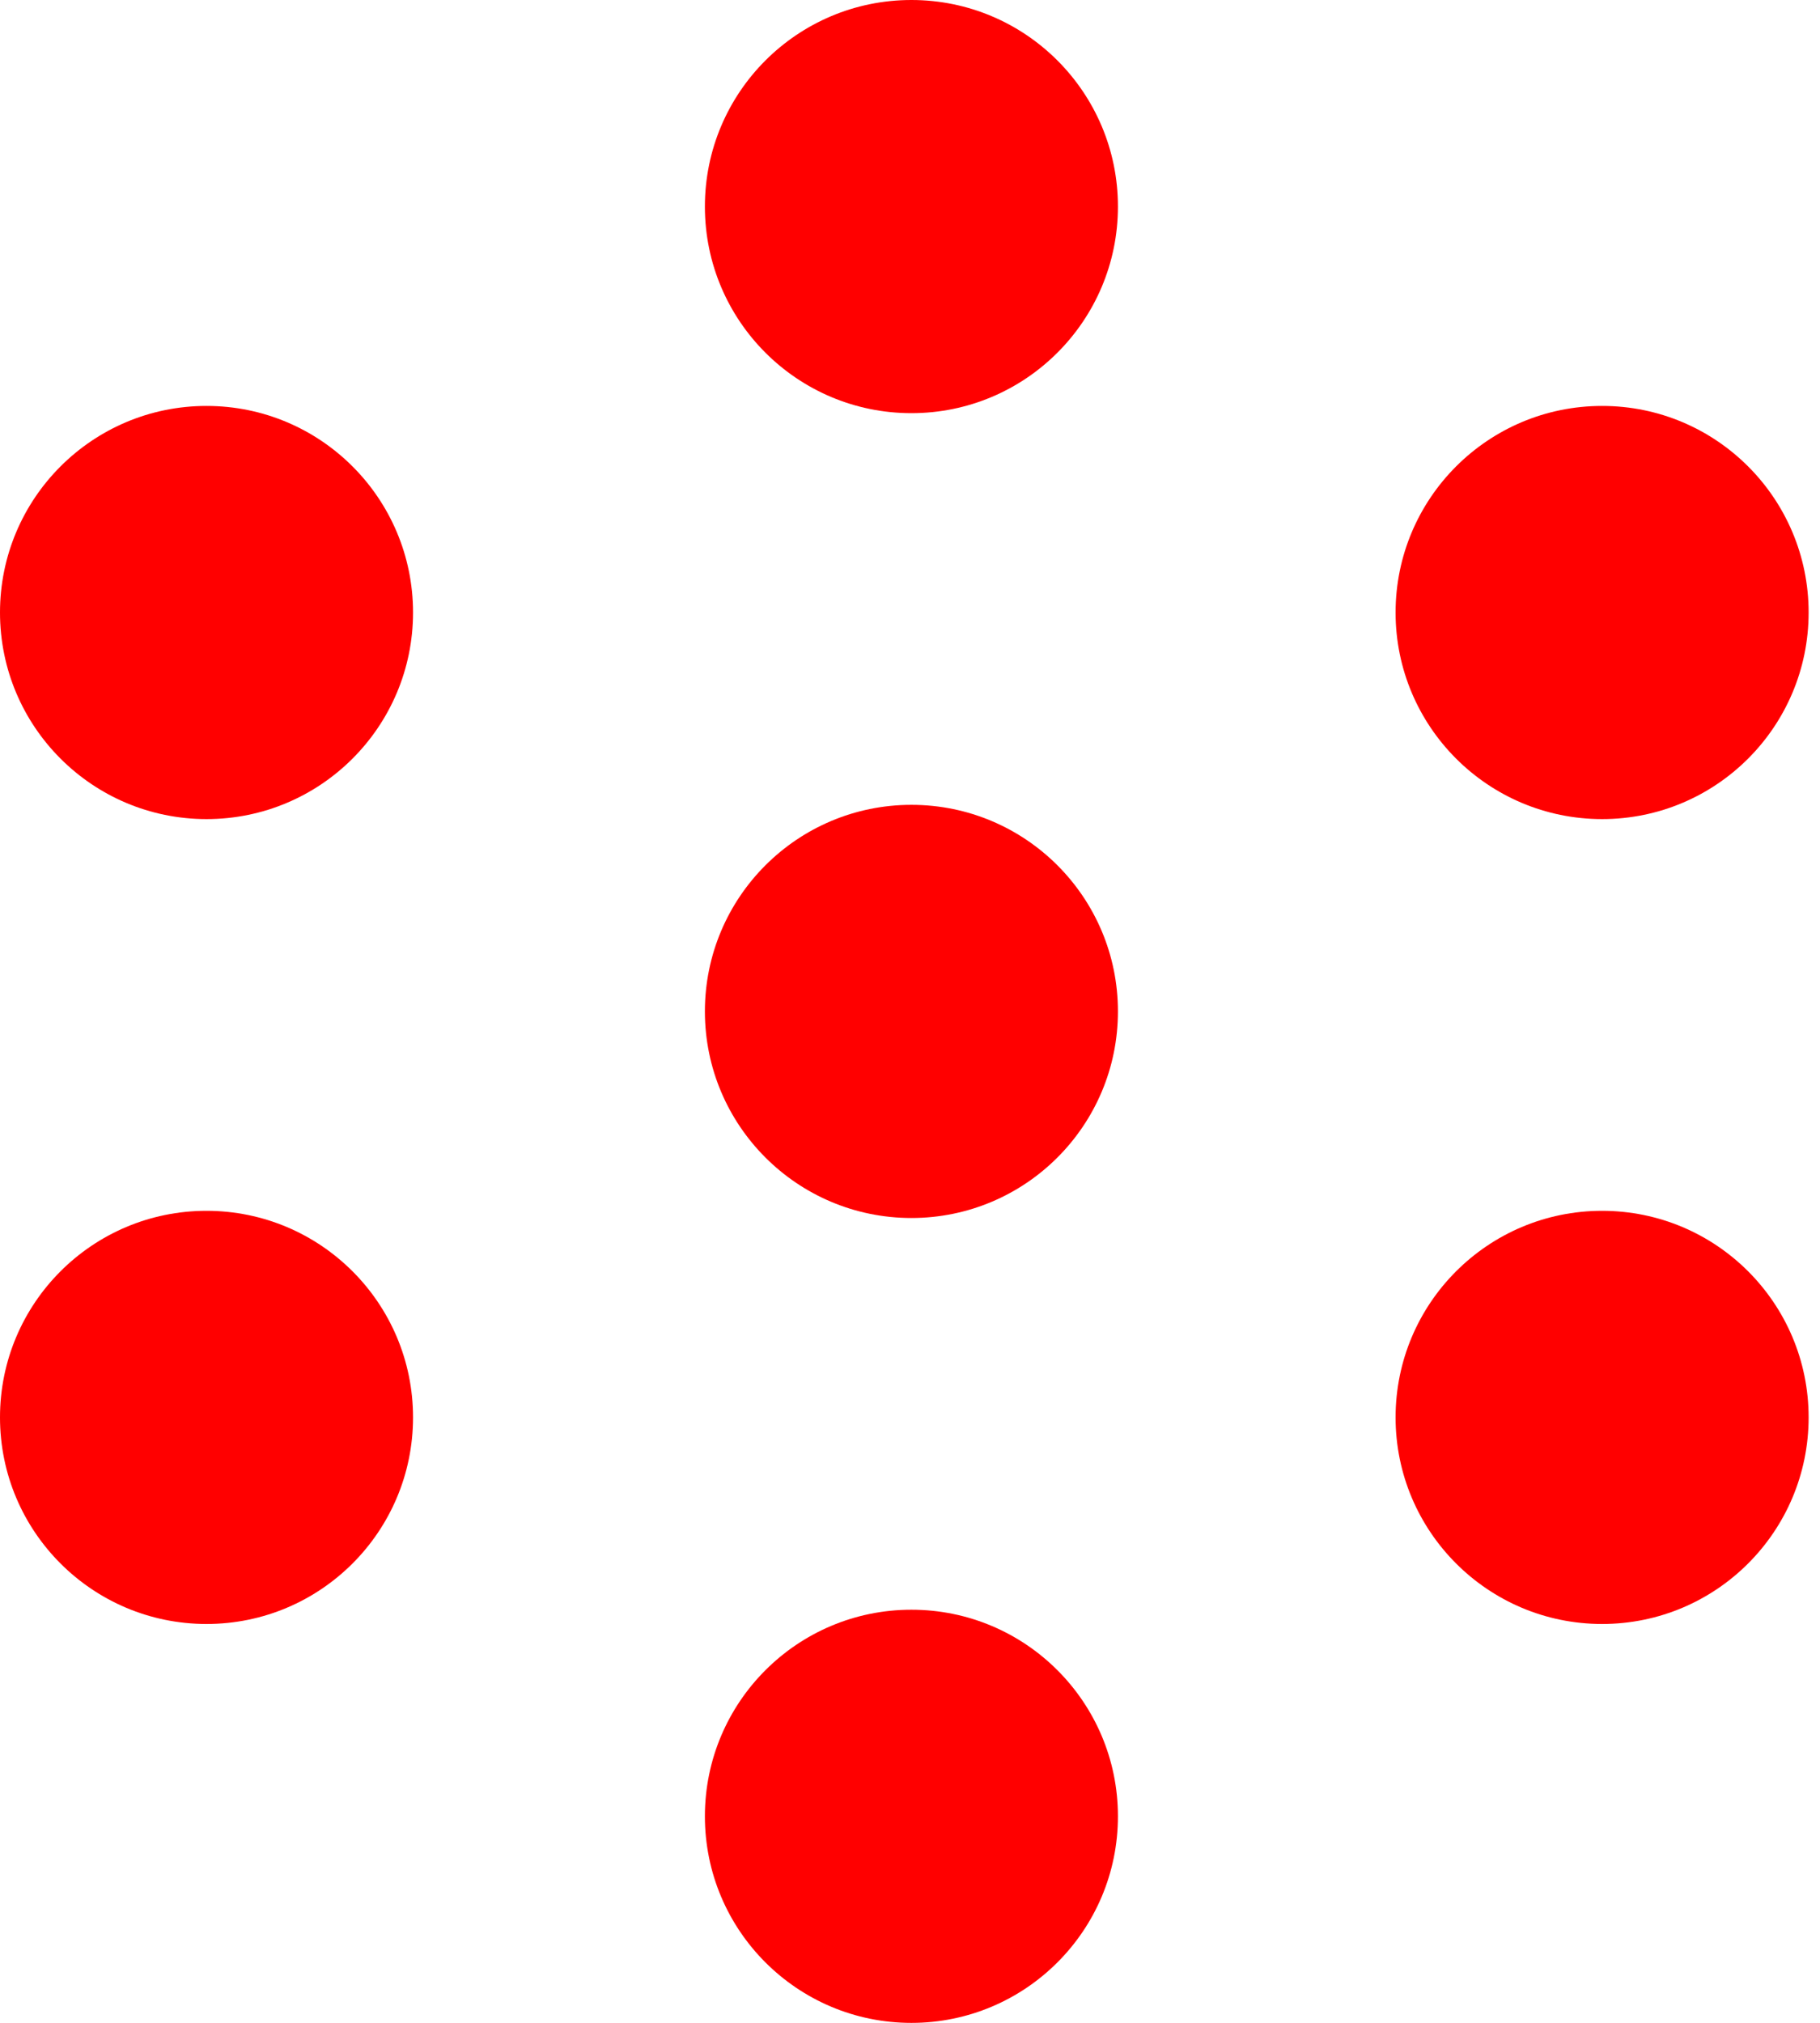
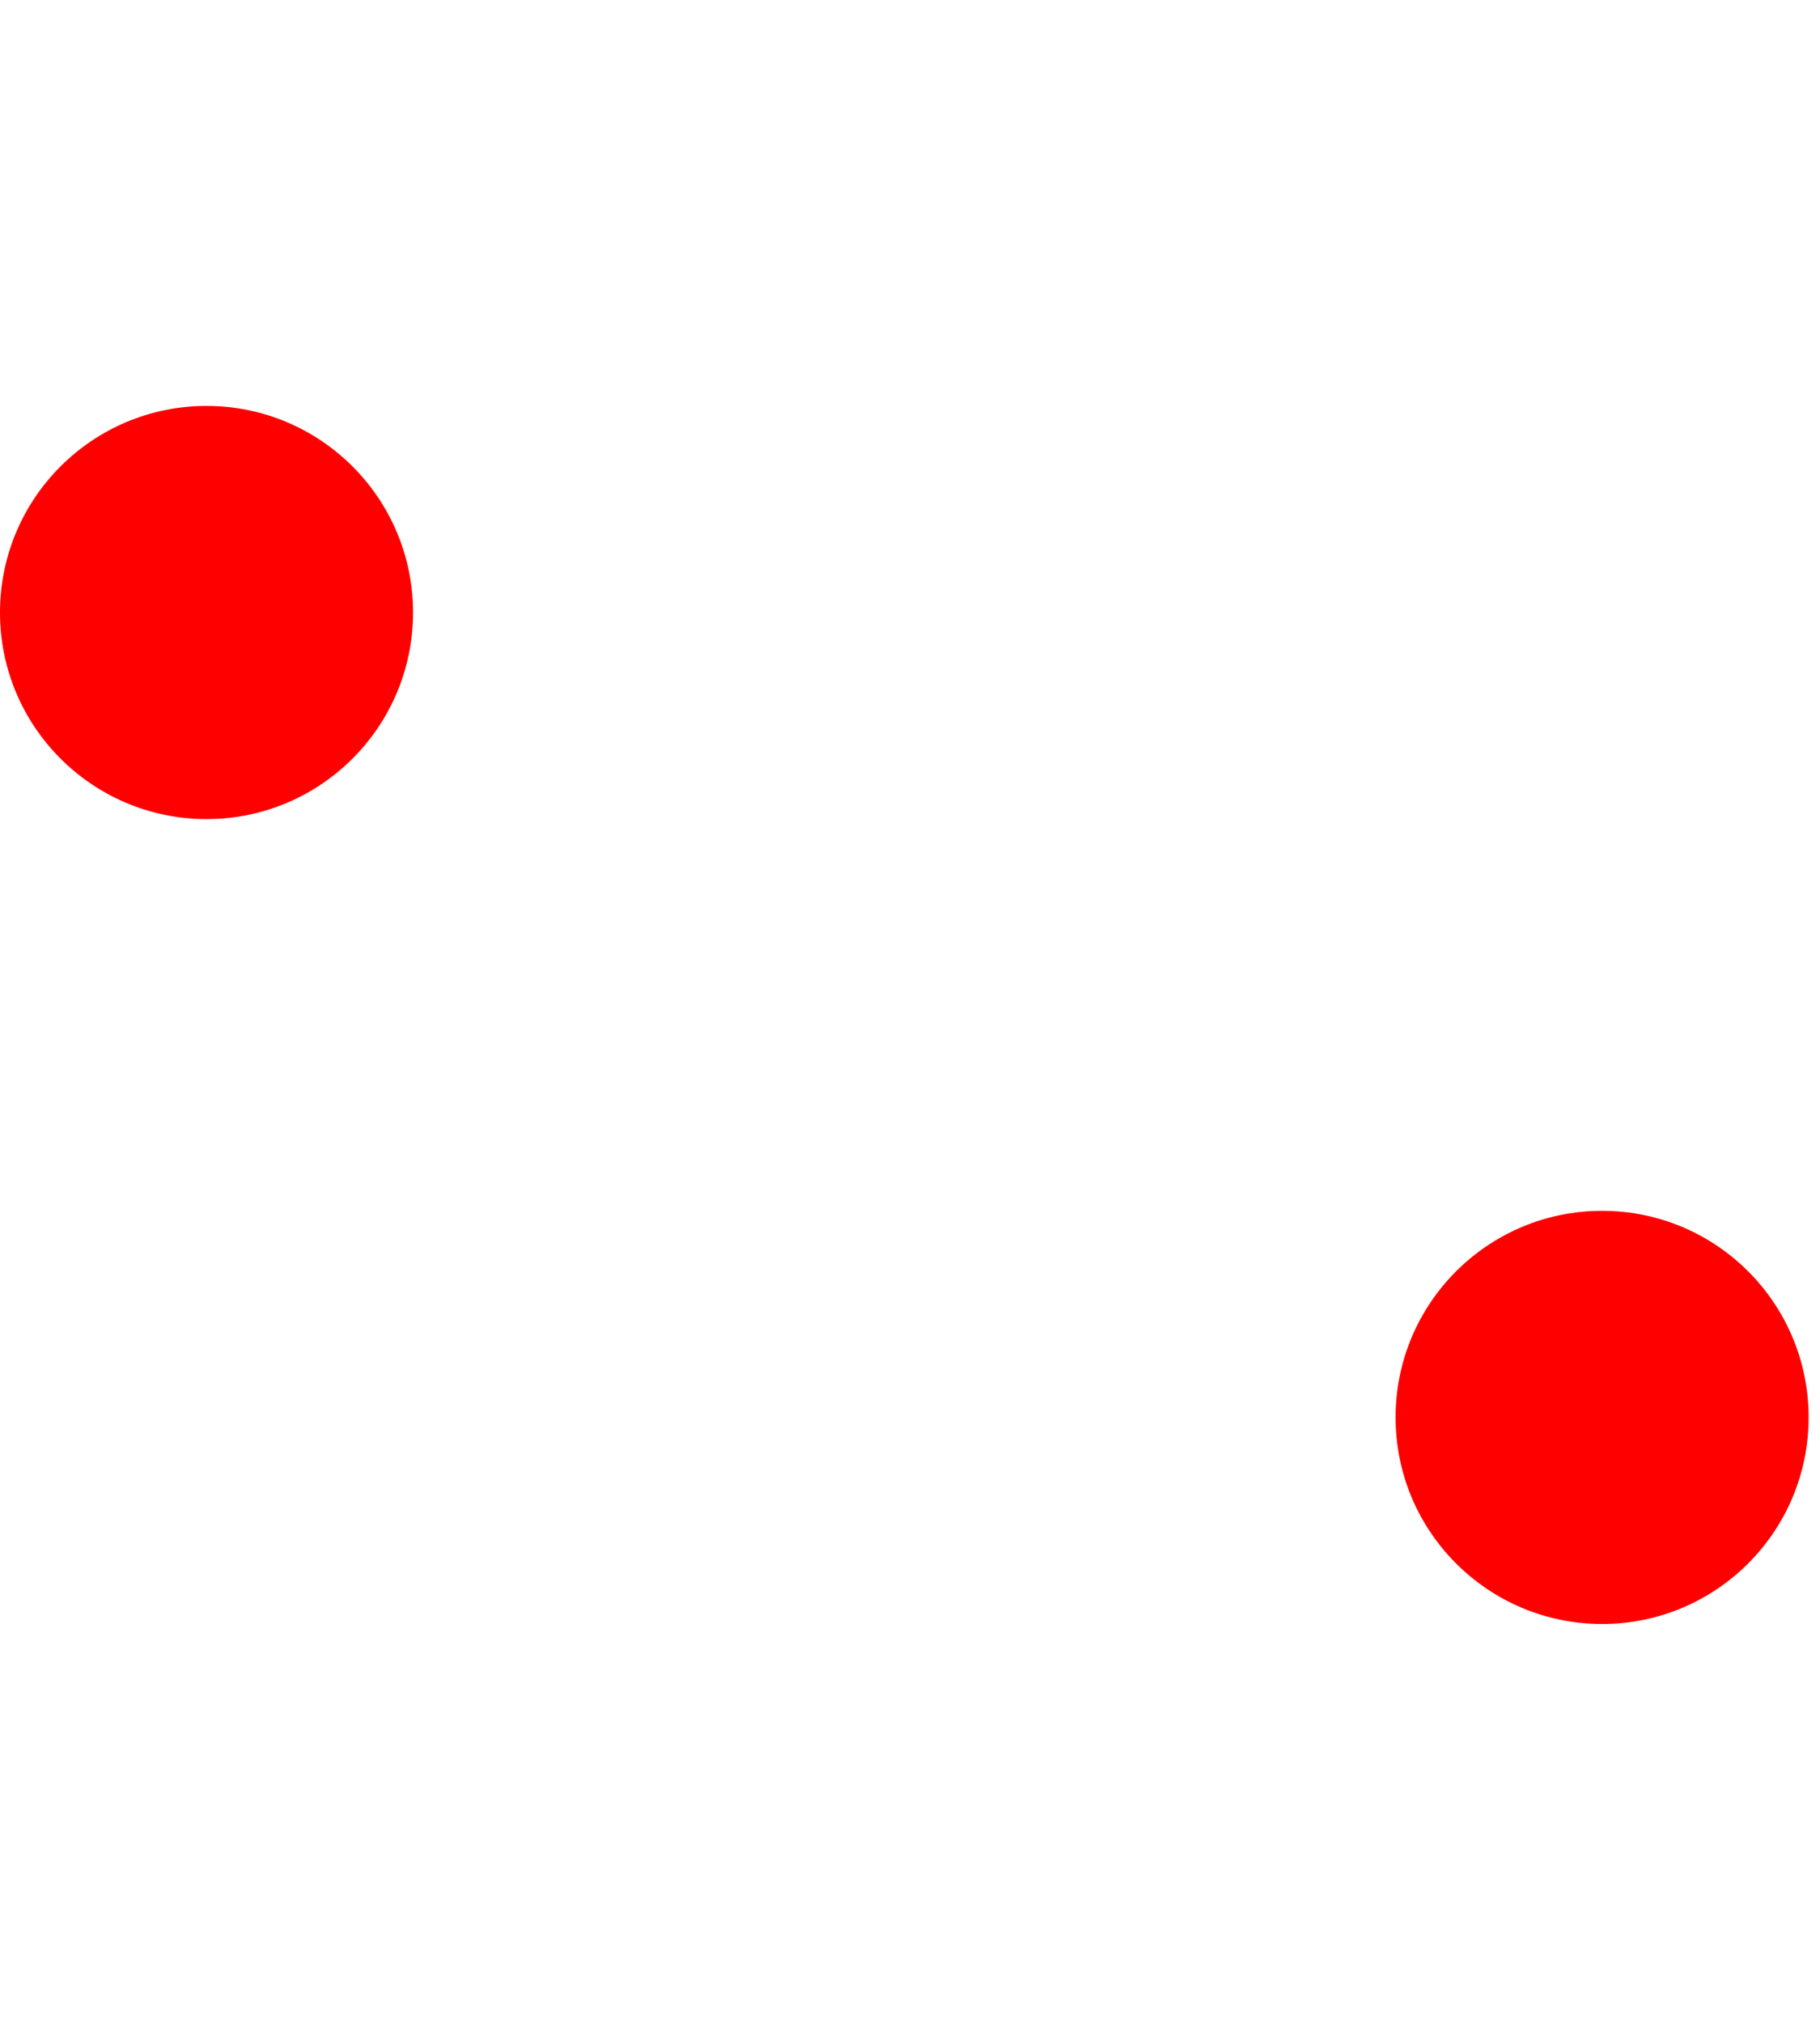
<svg xmlns="http://www.w3.org/2000/svg" width="36" height="40" viewBox="0 0 36 40" fill="none">
-   <circle cx="18.028" cy="4.085" r="4.085" fill="#FF0000" />
-   <circle cx="31.69" cy="12.112" r="4.085" fill="#FF0000" />
  <circle cx="4.085" cy="12.112" r="4.085" fill="#FF0000" />
-   <circle cx="18.028" cy="20" r="4.085" fill="#FF0000" />
-   <circle cx="18.028" cy="35.916" r="4.085" fill="#FF0000" />
  <circle cx="31.69" cy="28.028" r="4.085" fill="#FF0000" />
-   <circle cx="4.085" cy="28.028" r="4.085" fill="#FF0000" />
</svg>